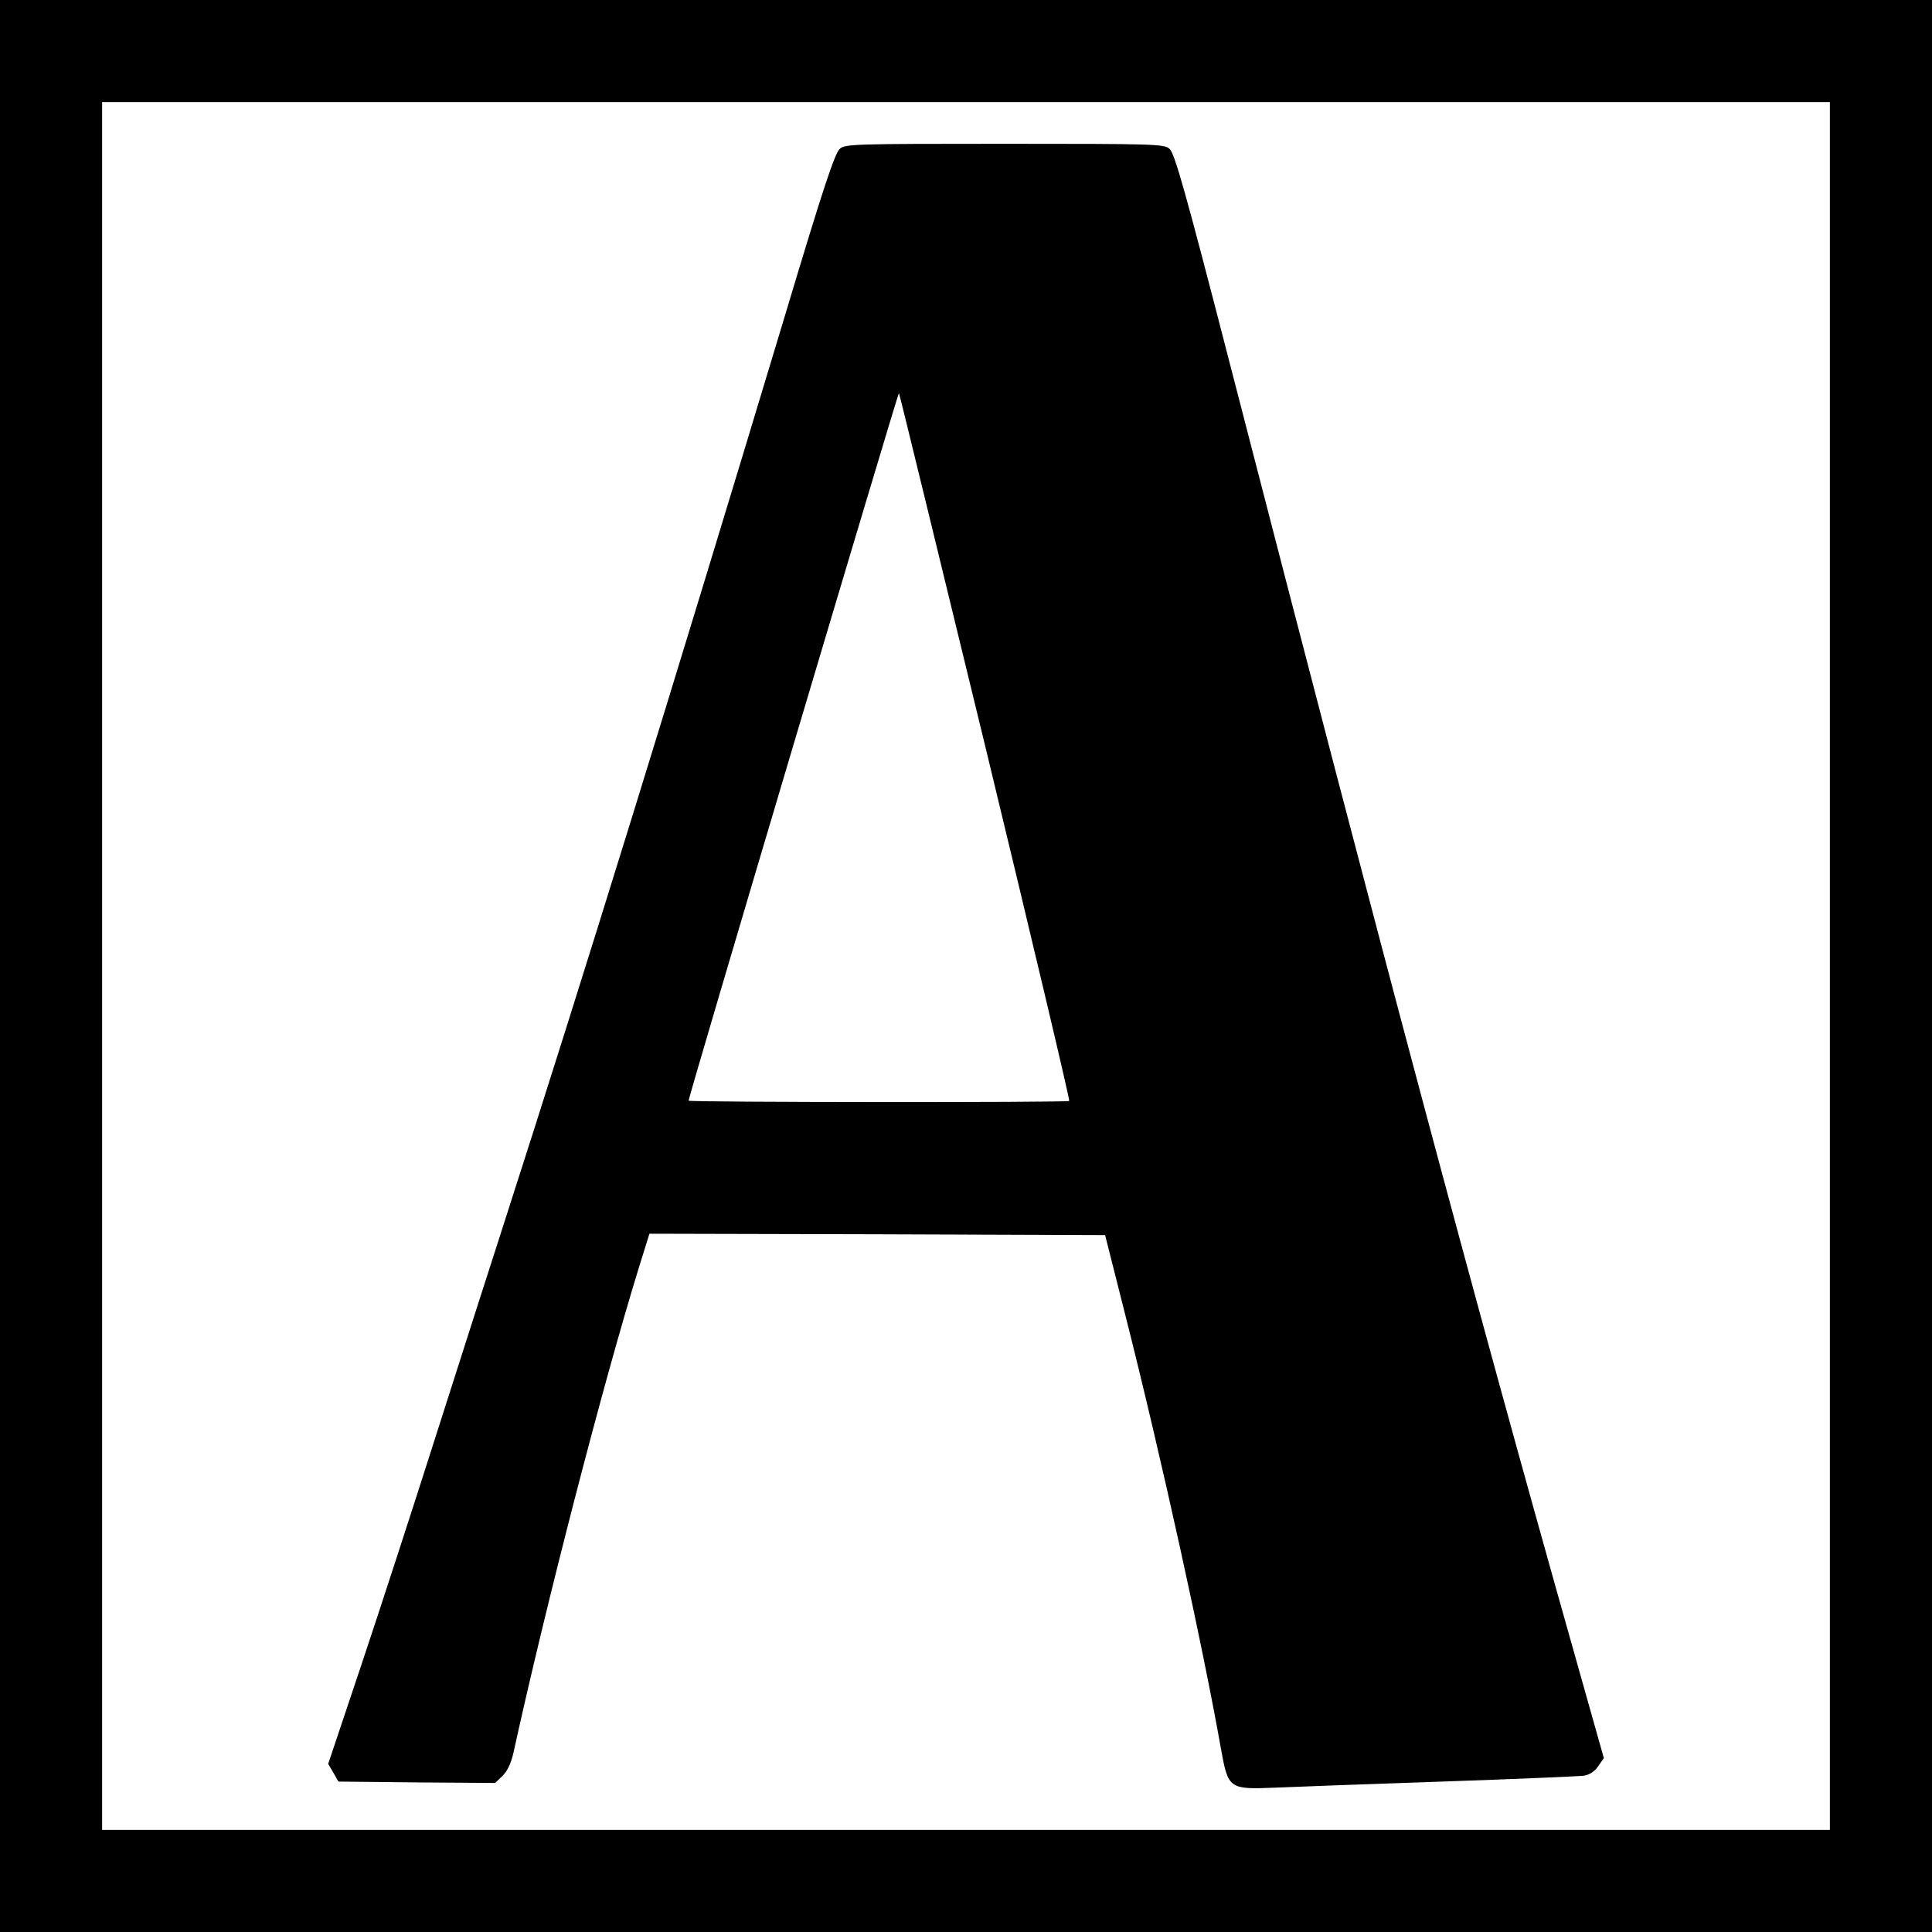
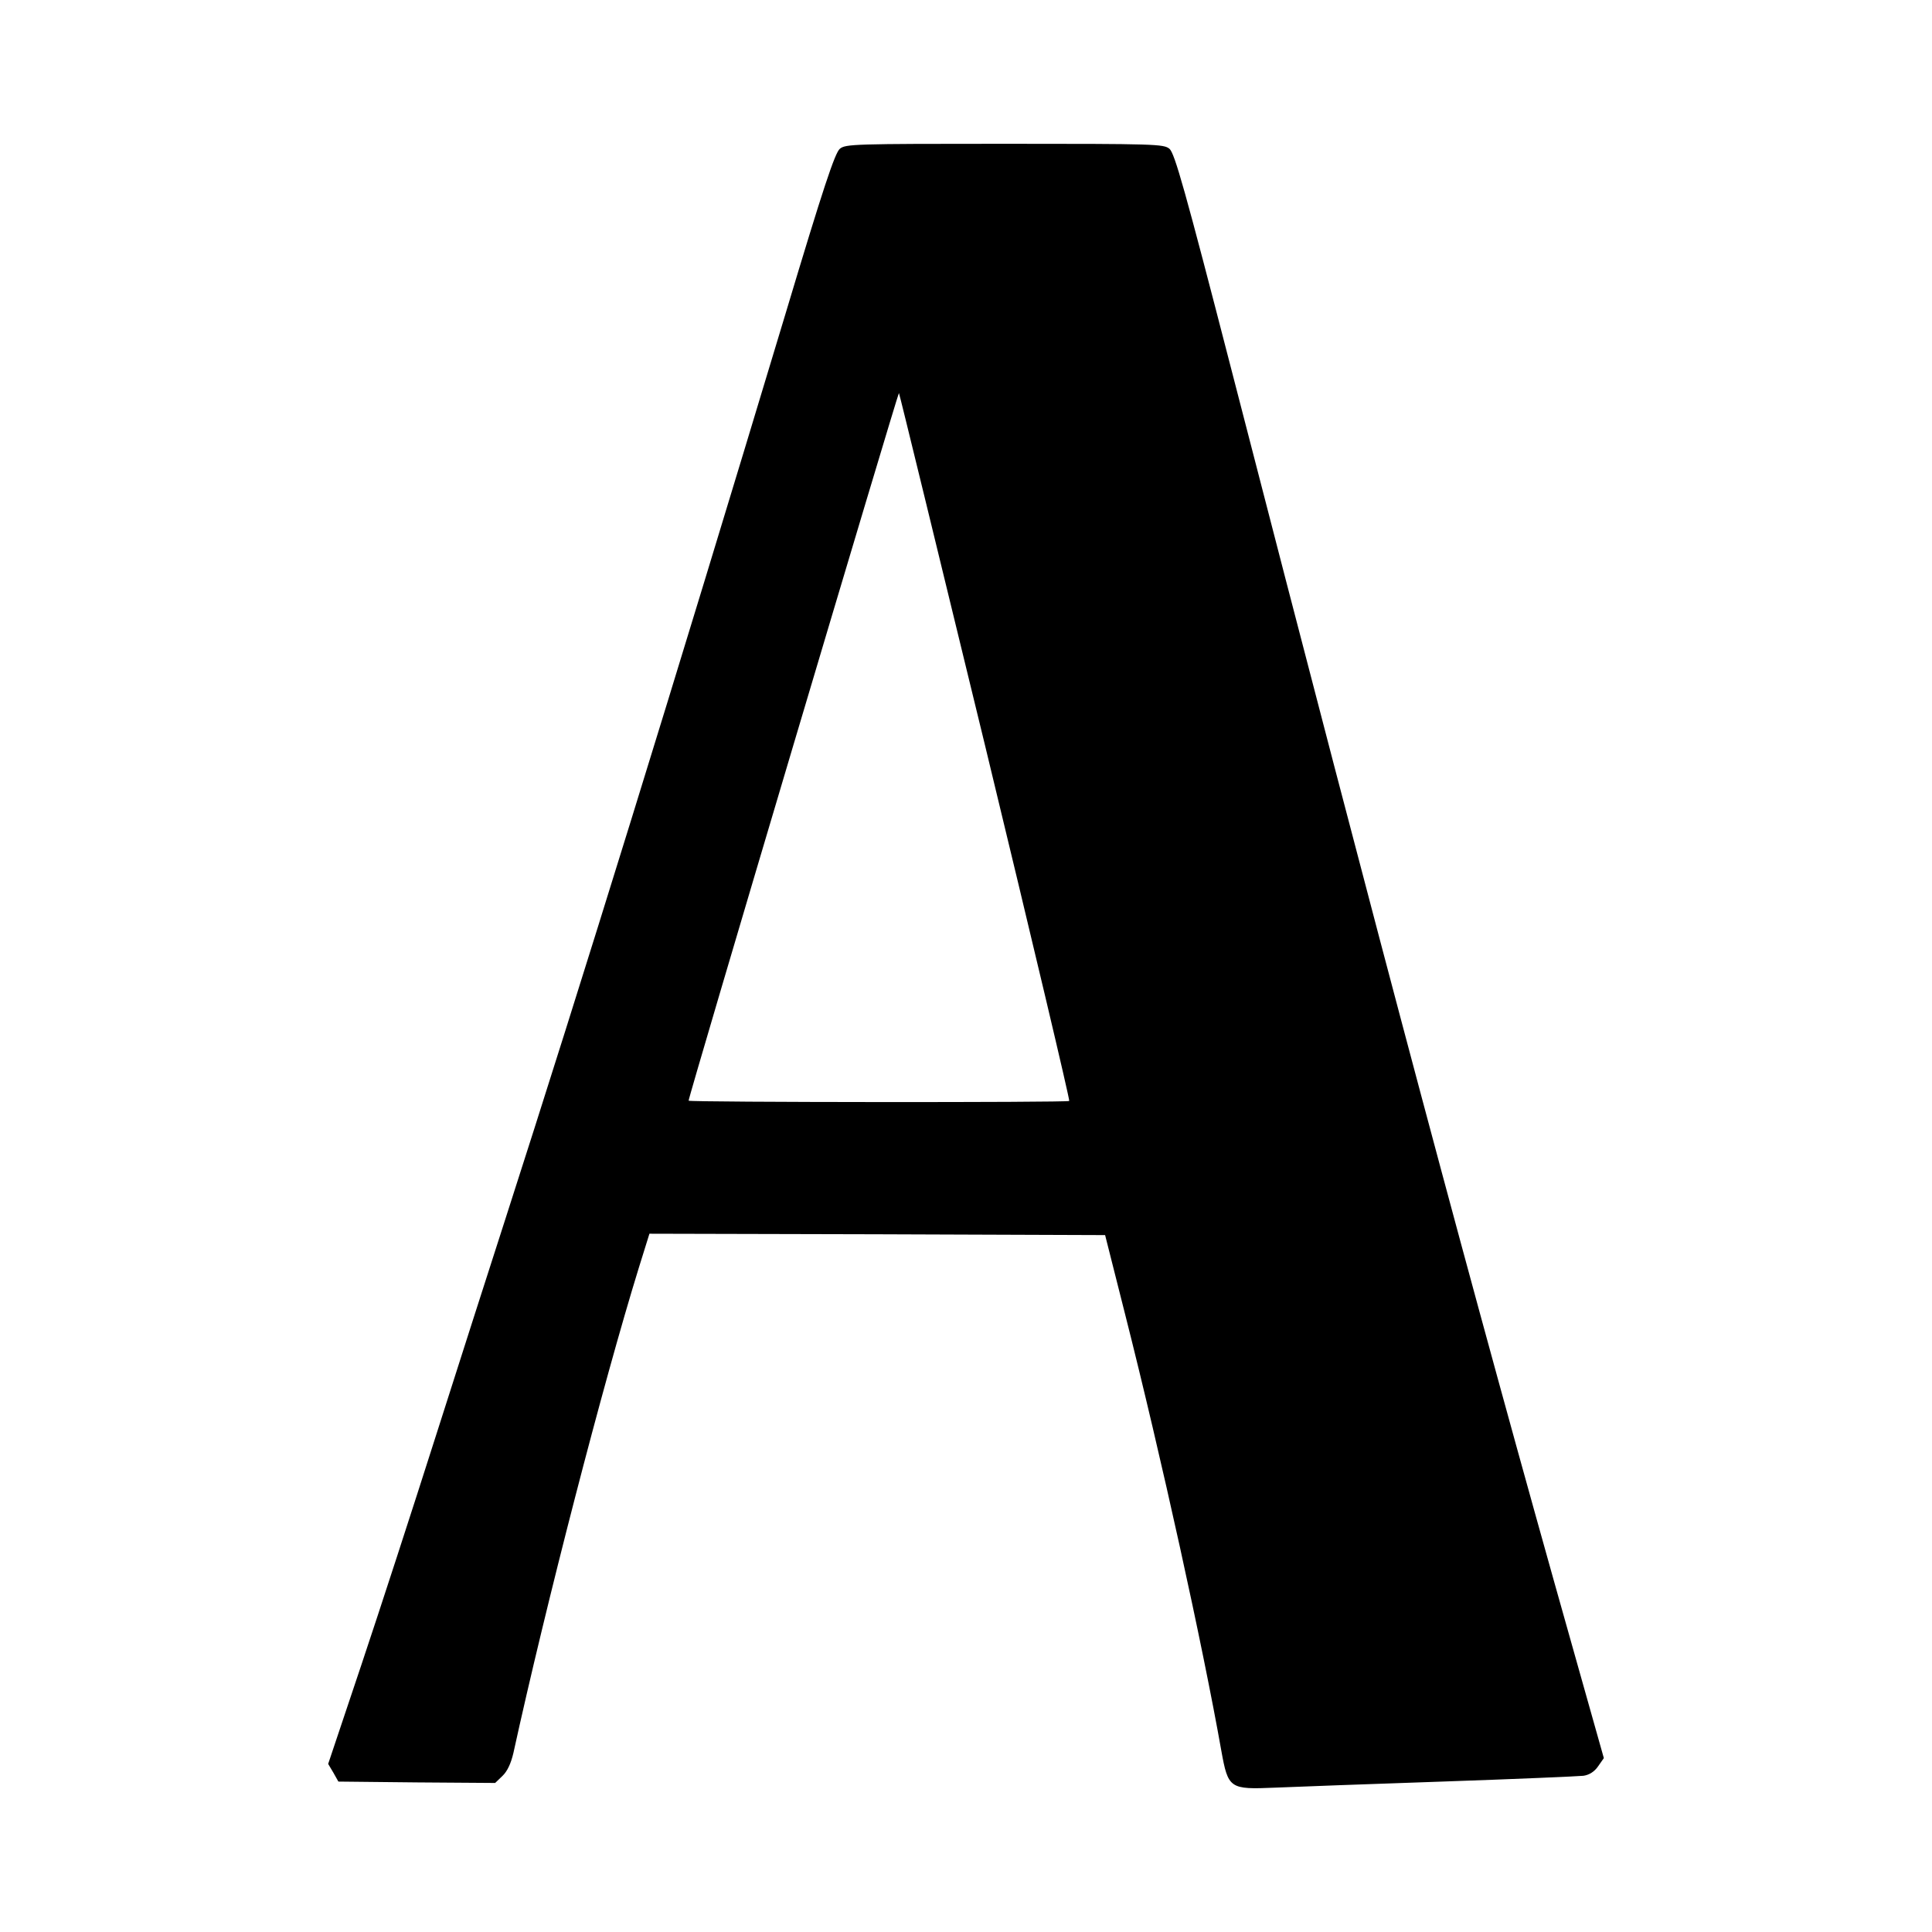
<svg xmlns="http://www.w3.org/2000/svg" version="1.0" width="700pt" height="700pt" viewBox="0 0 700 700" preserveAspectRatio="xMidYMid meet">
  <g transform="translate(0,700) scale(0.1,-0.1)" fill="#000000" stroke="none">
-     <path d="M0 3500 l0 -3500 3500 0 3500 0 0 3500 0 3500 -3500 0 -3500 0 0 -3500z m6630 0 l0 -3130 -3130 0 -3130 0 0 3130 0 3130 3130 0 3130 0 0 -3130z" />
    <path d="M3043 6461 c-18 -15 -60 -141 -197 -598 -412 -1367 -736 -2414 -1016 -3283 -54 -168 -167 -519 -250 -780 -83 -261 -205 -636 -271 -833 l-120 -358 19 -32 18 -32 284 -3 284 -2 26 25 c18 17 31 45 40 83 119 543 325 1339 455 1760 l38 122 826 -2 825 -3 72 -285 c132 -521 282 -1204 349 -1583 25 -138 30 -141 195 -134 69 3 341 13 605 22 264 9 494 19 512 21 21 3 40 15 53 34 l21 30 -115 408 c-359 1271 -687 2500 -1235 4625 -168 651 -205 782 -224 798 -21 17 -50 18 -597 18 -548 0 -576 -1 -597 -18z m527 -2166 c170 -703 307 -1281 304 -1284 -6 -6 -1373 -5 -1379 1 -4 3 759 2567 762 2564 2 -2 142 -578 313 -1281z" />
  </g>
</svg>